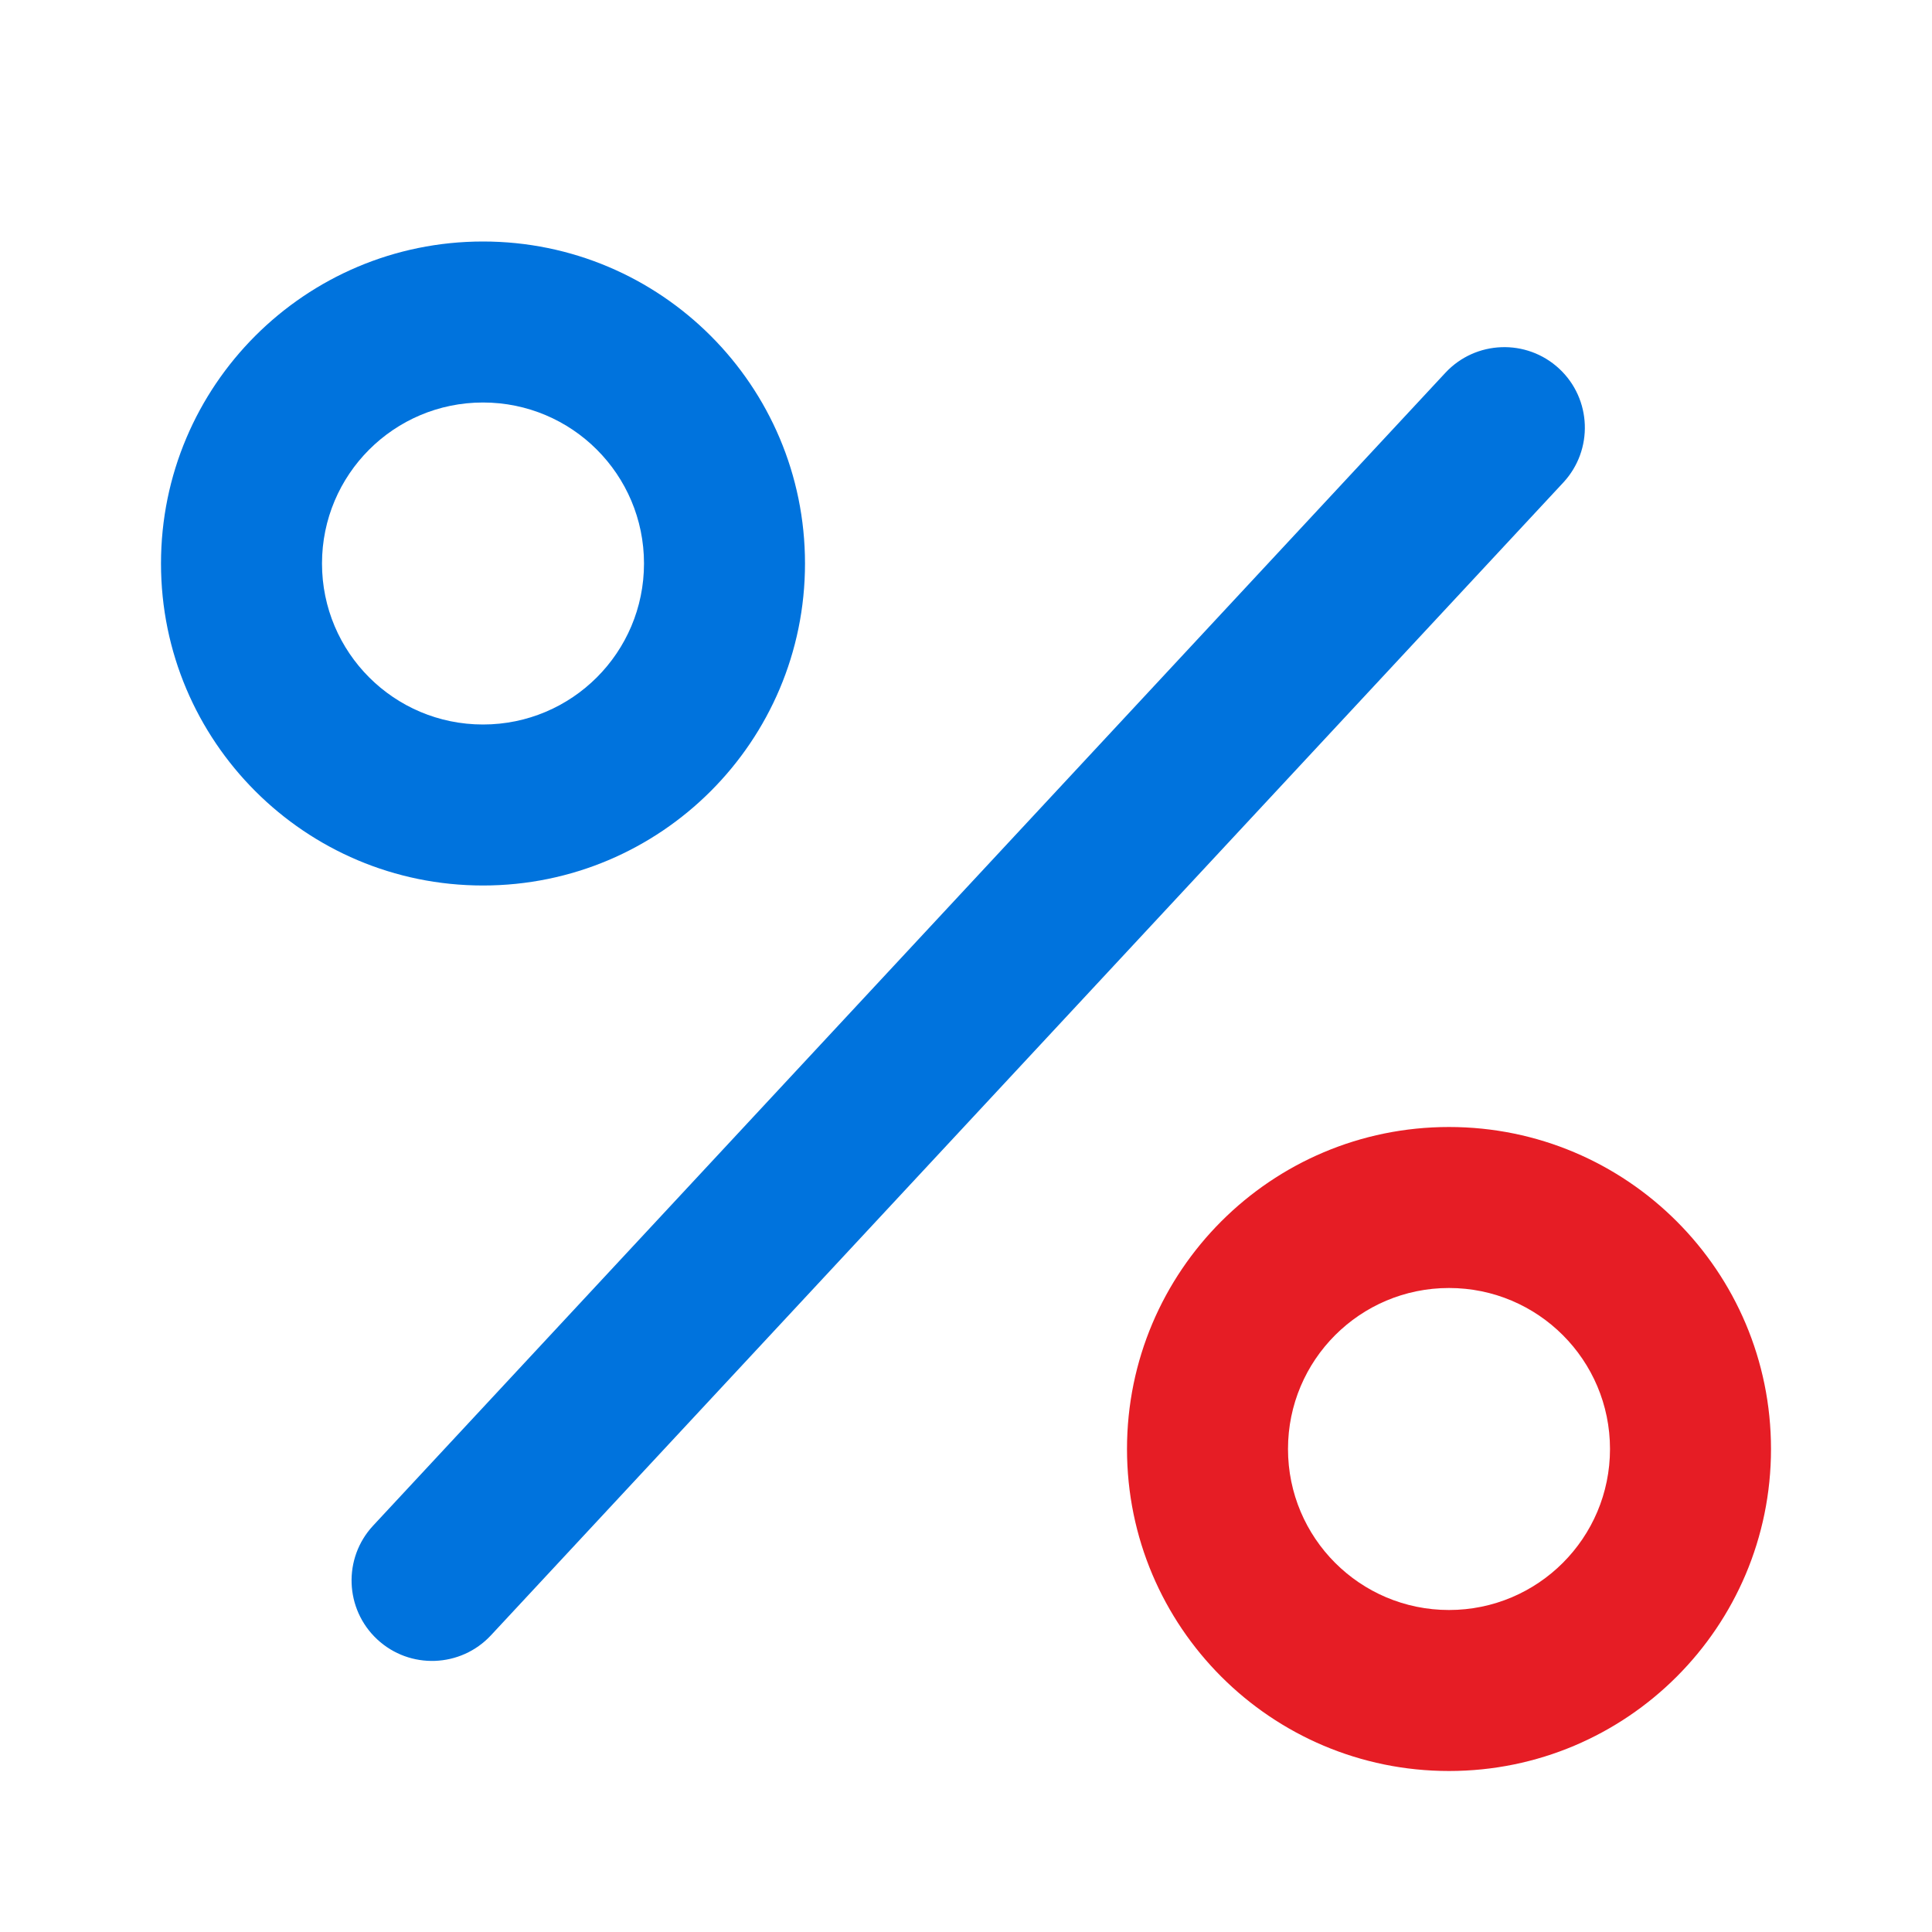
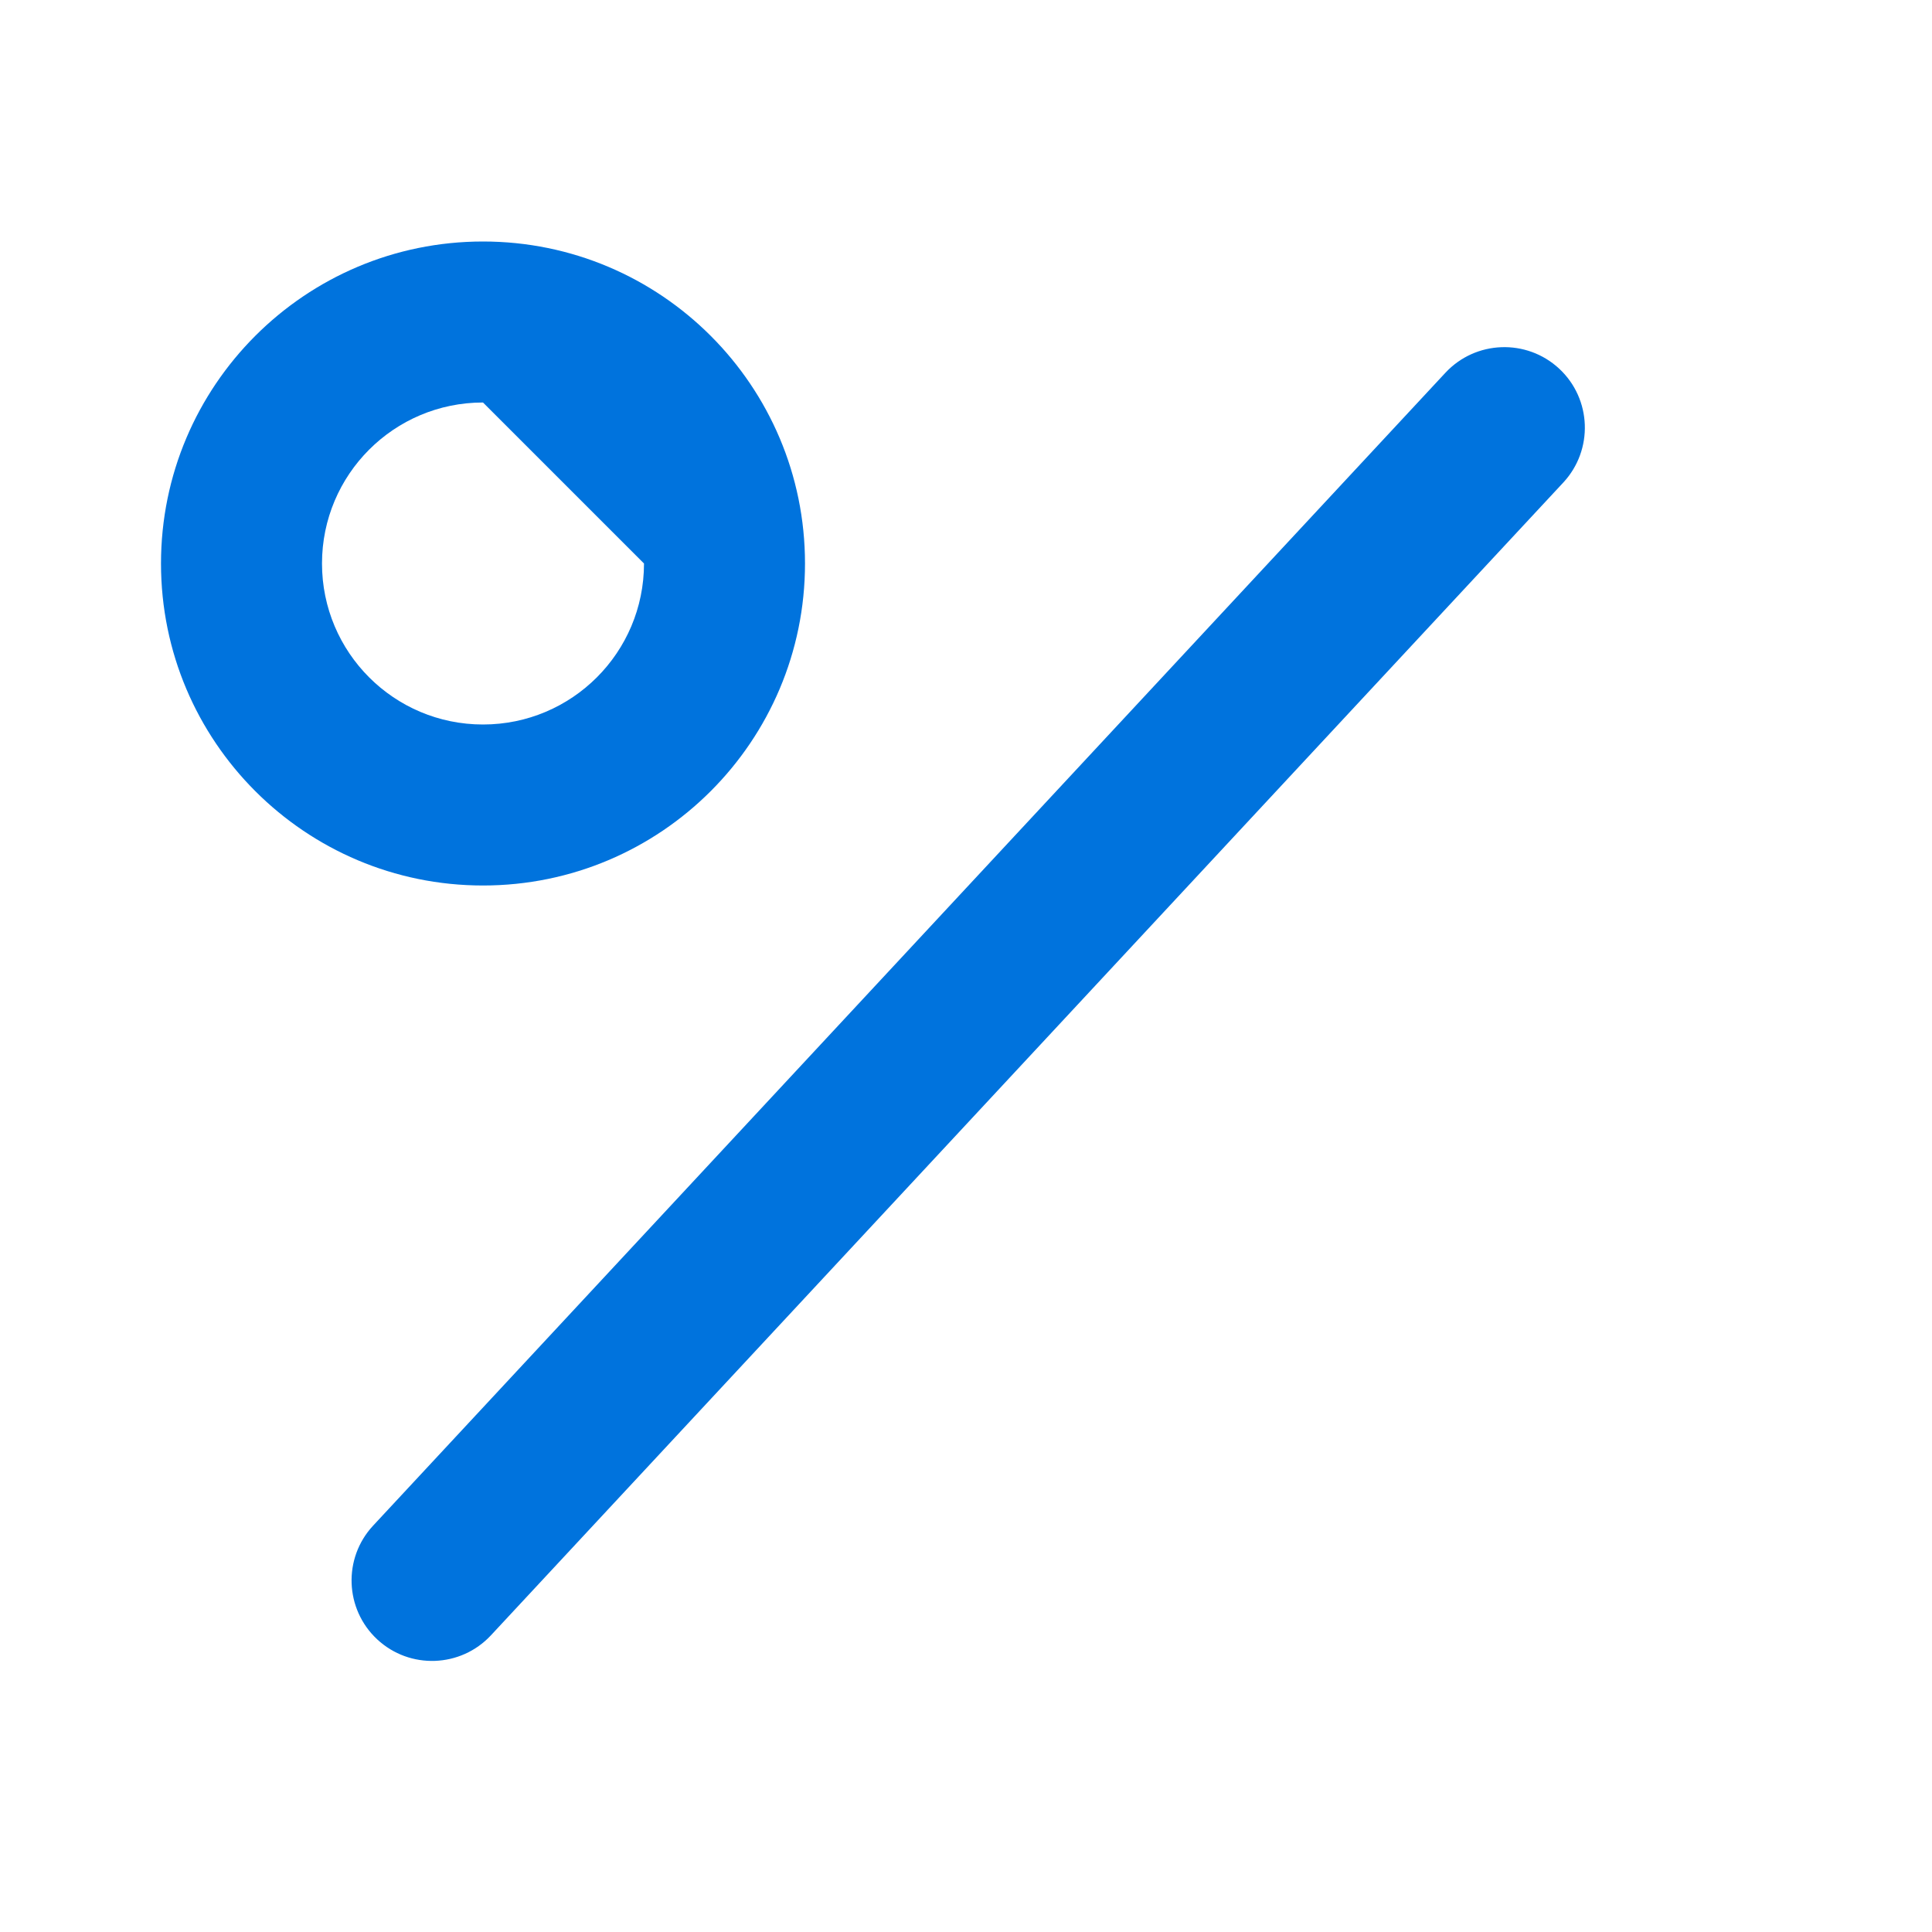
<svg xmlns="http://www.w3.org/2000/svg" width="24" height="24" viewBox="0 0 24 24" fill="none">
-   <path fill-rule="evenodd" clip-rule="evenodd" d="M10 7C10 9.209 8.209 11 6 11C3.791 11 2 9.209 2 7C2 4.791 3.791 3 6 3C8.209 3 10 4.791 10 7ZM8 7C8 8.105 7.105 9 6 9C4.895 9 4 8.105 4 7C4 5.895 4.895 5 6 5C7.105 5 8 5.895 8 7Z" fill="#0073DD" />
+   <path fill-rule="evenodd" clip-rule="evenodd" d="M10 7C10 9.209 8.209 11 6 11C3.791 11 2 9.209 2 7C2 4.791 3.791 3 6 3C8.209 3 10 4.791 10 7ZM8 7C8 8.105 7.105 9 6 9C4.895 9 4 8.105 4 7C4 5.895 4.895 5 6 5Z" fill="#0073DD" />
  <path d="M19.42 5.994C19.796 5.589 19.773 4.956 19.369 4.58C18.964 4.204 18.331 4.227 17.955 4.631L4.635 18.952C4.259 19.356 4.282 19.989 4.686 20.365C5.09 20.741 5.723 20.718 6.099 20.314L19.42 5.994Z" fill="#0073DD" />
-   <path fill-rule="evenodd" clip-rule="evenodd" d="M18 20C19.105 20 20 19.105 20 18C20 16.895 19.105 16 18 16C16.895 16 16 16.895 16 18C16 19.105 16.895 20 18 20ZM18 22C20.209 22 22 20.209 22 18C22 15.791 20.209 14 18 14C15.791 14 14 15.791 14 18C14 20.209 15.791 22 18 22Z" fill="#E61D25" />
</svg>